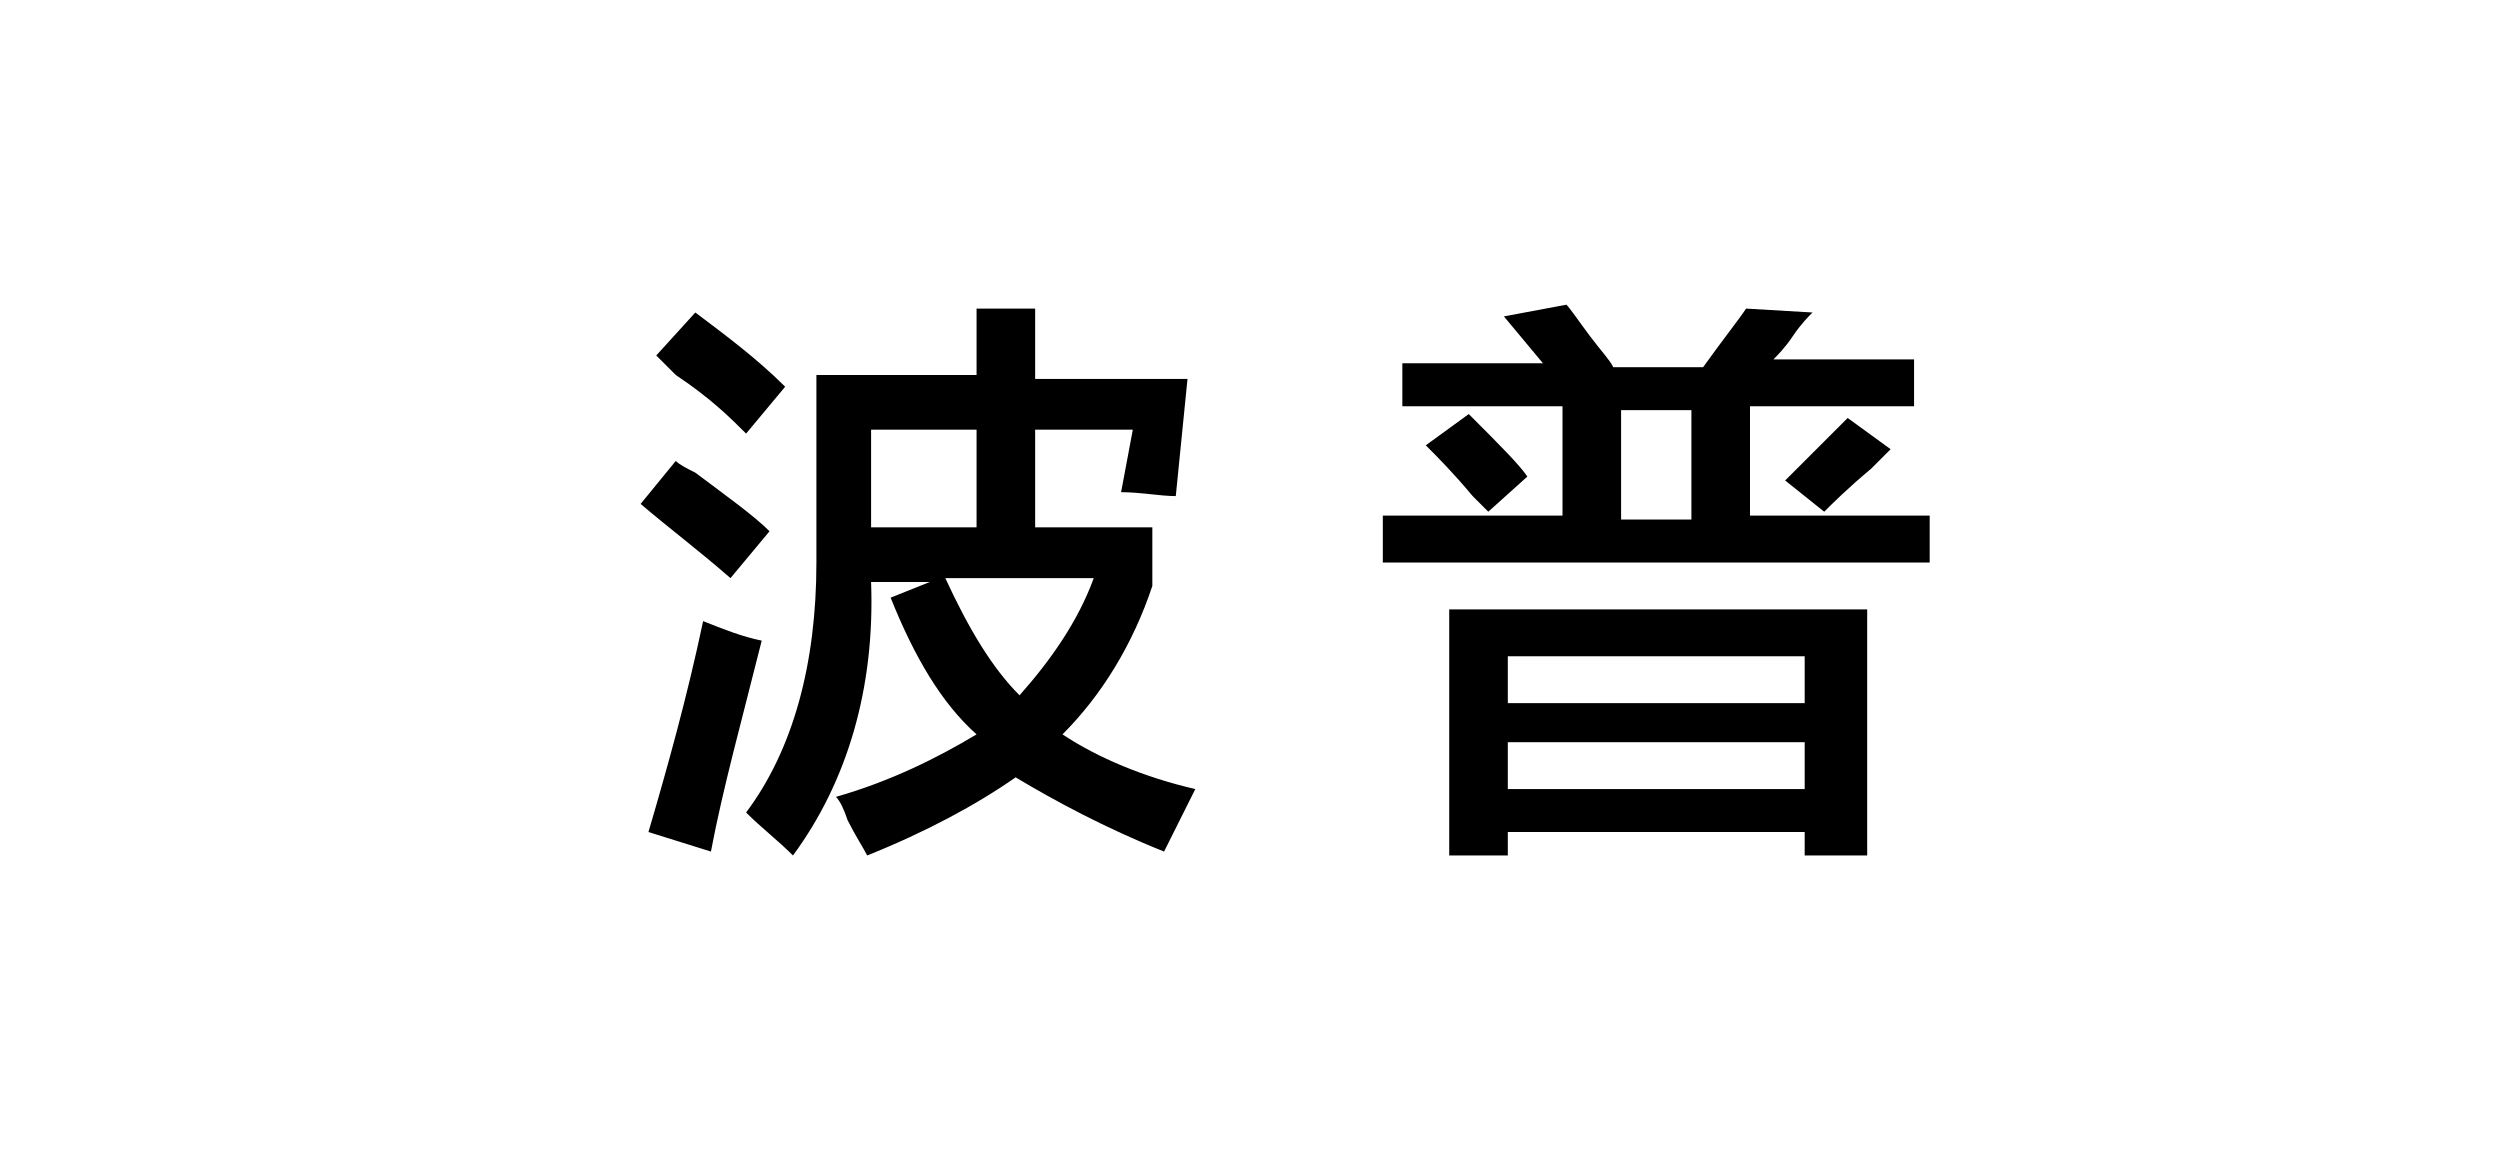
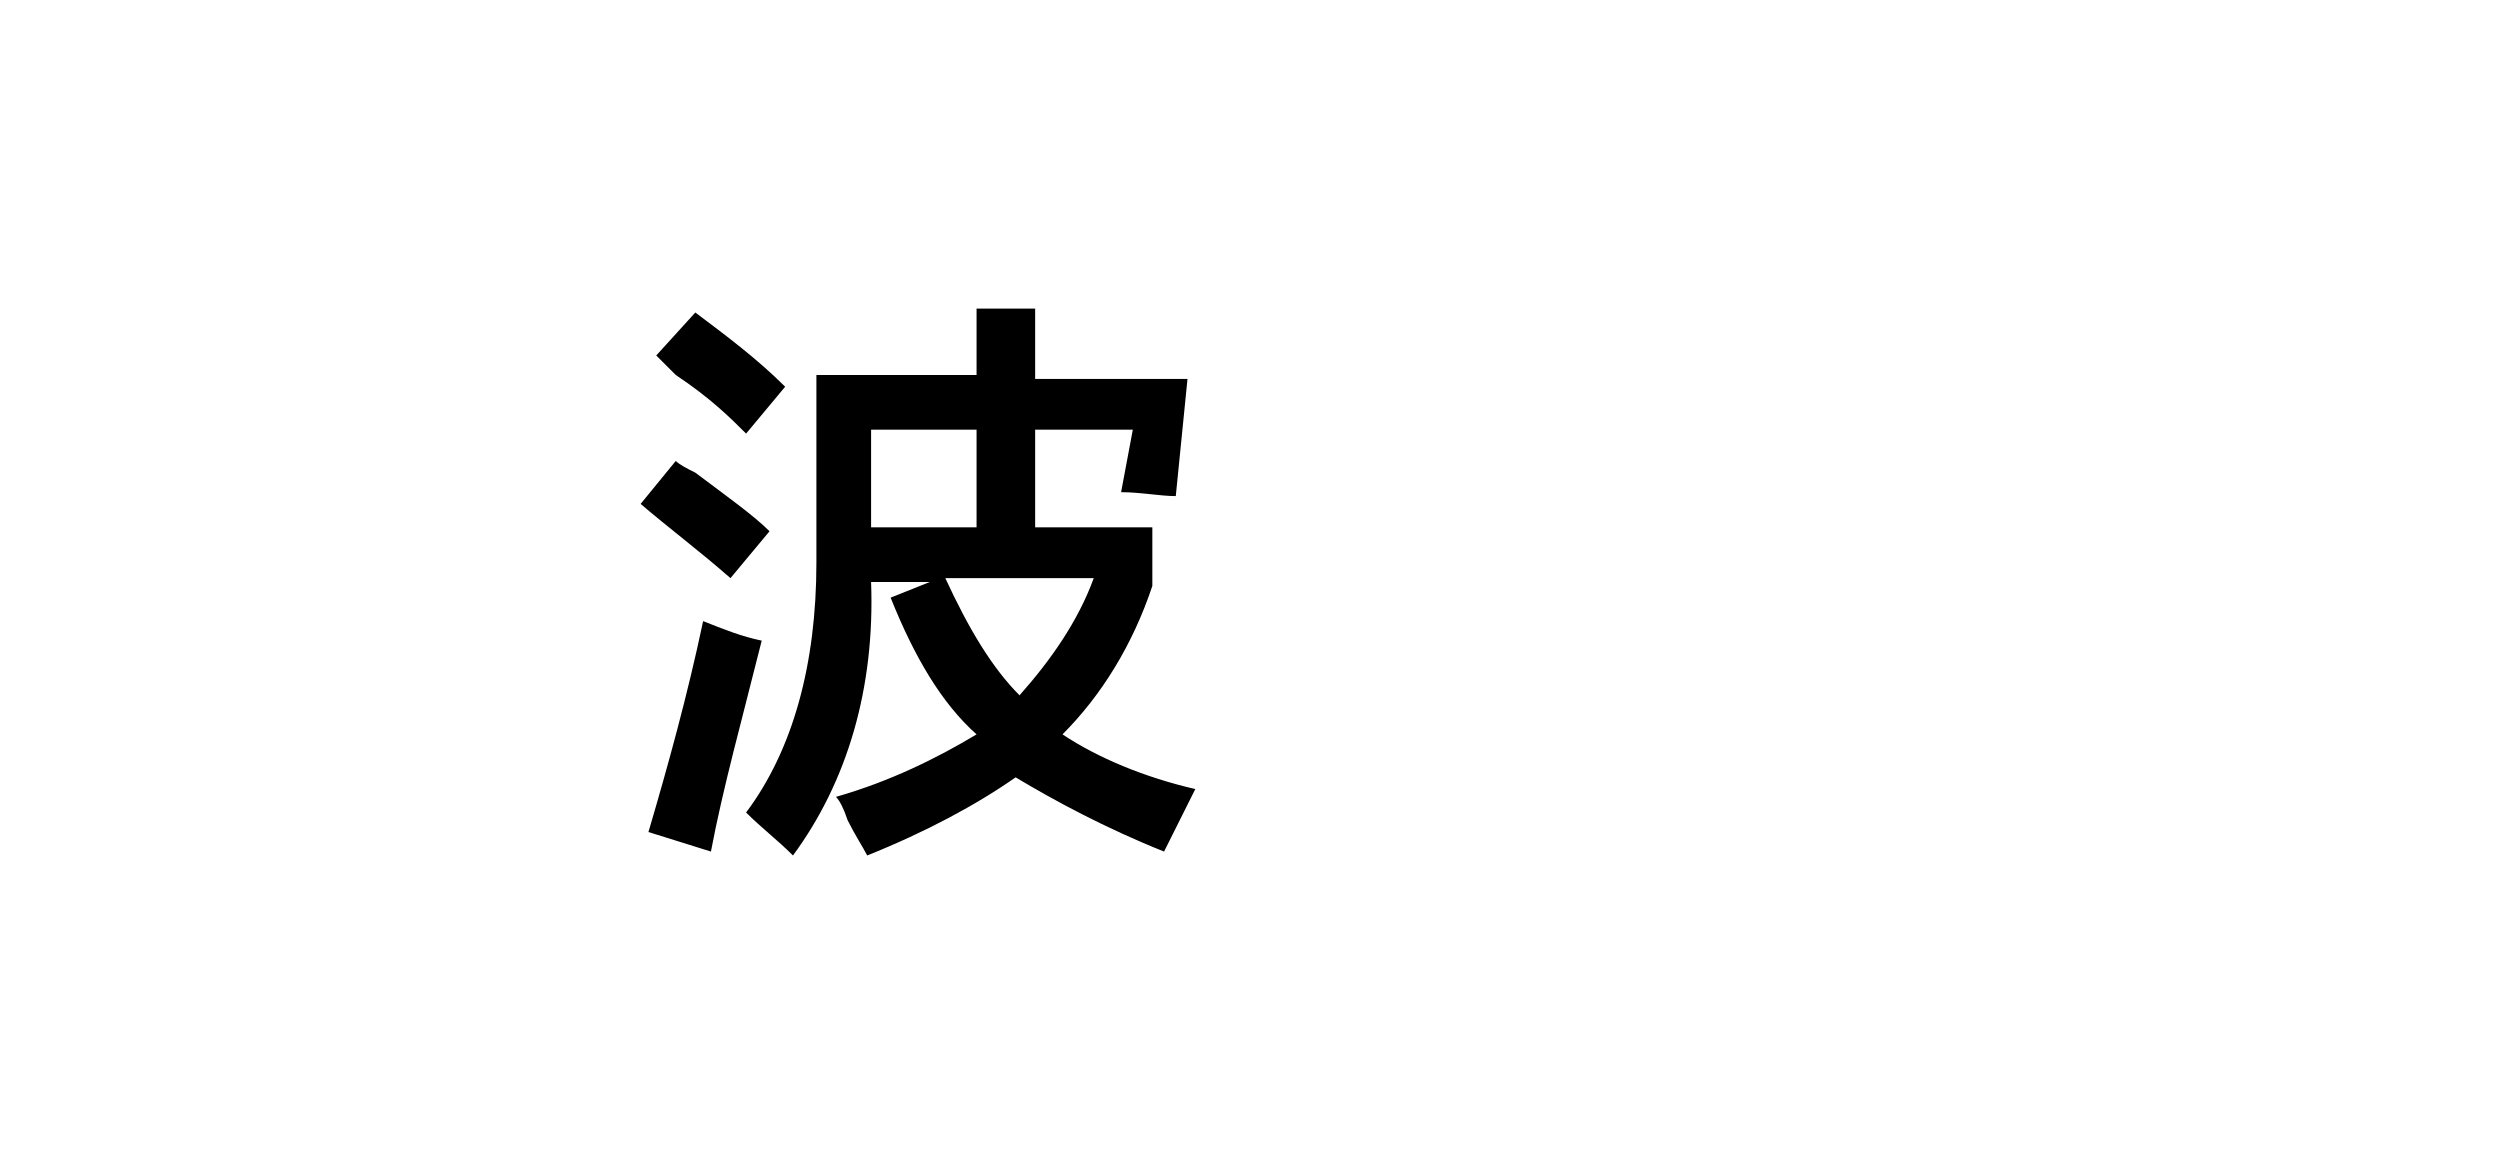
<svg xmlns="http://www.w3.org/2000/svg" version="1.1" id="图层_1" x="0px" y="0px" width="64px" height="30px" viewBox="0 0 64 30" style="enable-background:new 0 0 64 30;" xml:space="preserve">
  <g id="XMLID_20_">
    <path id="XMLID_28_" d="M18.7,14.8c-0.8-0.7-1.6-1.3-2.3-1.9l0.9-1.1c0.1,0.1,0.3,0.2,0.5,0.3c0.8,0.6,1.5,1.1,1.9,1.5L18.7,14.8z    M18.2,21.8l-1.6-0.5c0.5-1.7,1-3.5,1.4-5.4c0.5,0.2,1,0.4,1.5,0.5C19,18.4,18.5,20.2,18.2,21.8z M19.1,11.1   c-0.4-0.4-0.9-0.9-1.8-1.5c-0.2-0.2-0.4-0.4-0.5-0.5l1-1.1c0.8,0.6,1.6,1.2,2.3,1.9L19.1,11.1z M22.2,21.9   c-0.1-0.2-0.3-0.5-0.5-0.9c-0.1-0.3-0.2-0.5-0.3-0.6c1.4-0.4,2.6-1,3.6-1.6c-0.9-0.8-1.6-2-2.2-3.5l1-0.4h-1.5c0.1,2.7-0.6,5.1-2,7   c-0.4-0.4-0.8-0.7-1.2-1.1c1.2-1.6,1.8-3.8,1.8-6.4V9.6H25V7.9h1.5v1.8h3.9l-0.3,3c-0.4,0-0.9-0.1-1.4-0.1L29,11h-2.5v2.5h3V15   c-0.5,1.5-1.3,2.8-2.3,3.8c0.9,0.6,2.1,1.1,3.4,1.4c-0.1,0.2-0.2,0.4-0.4,0.8c-0.2,0.4-0.3,0.6-0.4,0.8c-1.5-0.6-2.8-1.3-3.8-1.9   C25,20.6,23.7,21.3,22.2,21.9z M22.3,11v2.5H25V11H22.3z M28,14.8h-3.8c0.6,1.3,1.2,2.3,1.9,3C26.9,16.9,27.6,15.9,28,14.8z" />
-     <path id="XMLID_35_" d="M35.9,10.5V9.3h3.6l-1-1.2l1.6-0.3c0.1,0.1,0.3,0.4,0.6,0.8c0.3,0.4,0.5,0.6,0.6,0.8h2.3   c0.5-0.7,0.9-1.2,1.1-1.5L46.4,8c-0.1,0.1-0.3,0.3-0.5,0.6c-0.2,0.3-0.4,0.5-0.5,0.6H49v1.2h-4.2v2.8h4.6v1.2H35.4v-1.2H40v-2.8   H35.9z M38.1,13.1c-0.1-0.1-0.2-0.2-0.4-0.4c-0.5-0.6-0.9-1-1.2-1.3l1.1-0.8c0.8,0.8,1.3,1.3,1.5,1.6L38.1,13.1z M37.1,21.9v-6.3   h10.7v6.3h-1.6v-0.6h-7.6v0.6H37.1z M38.6,16.7V18h7.6v-1.2H38.6z M38.6,19v1.2h7.6V19H38.6z M41.5,10.5v2.8h1.8v-2.8H41.5z    M46.7,13.1l-1-0.8c0.7-0.7,1.3-1.3,1.6-1.6l1.1,0.8c-0.1,0.1-0.3,0.3-0.5,0.5C47.3,12.5,46.9,12.9,46.7,13.1z" />
  </g>
</svg>